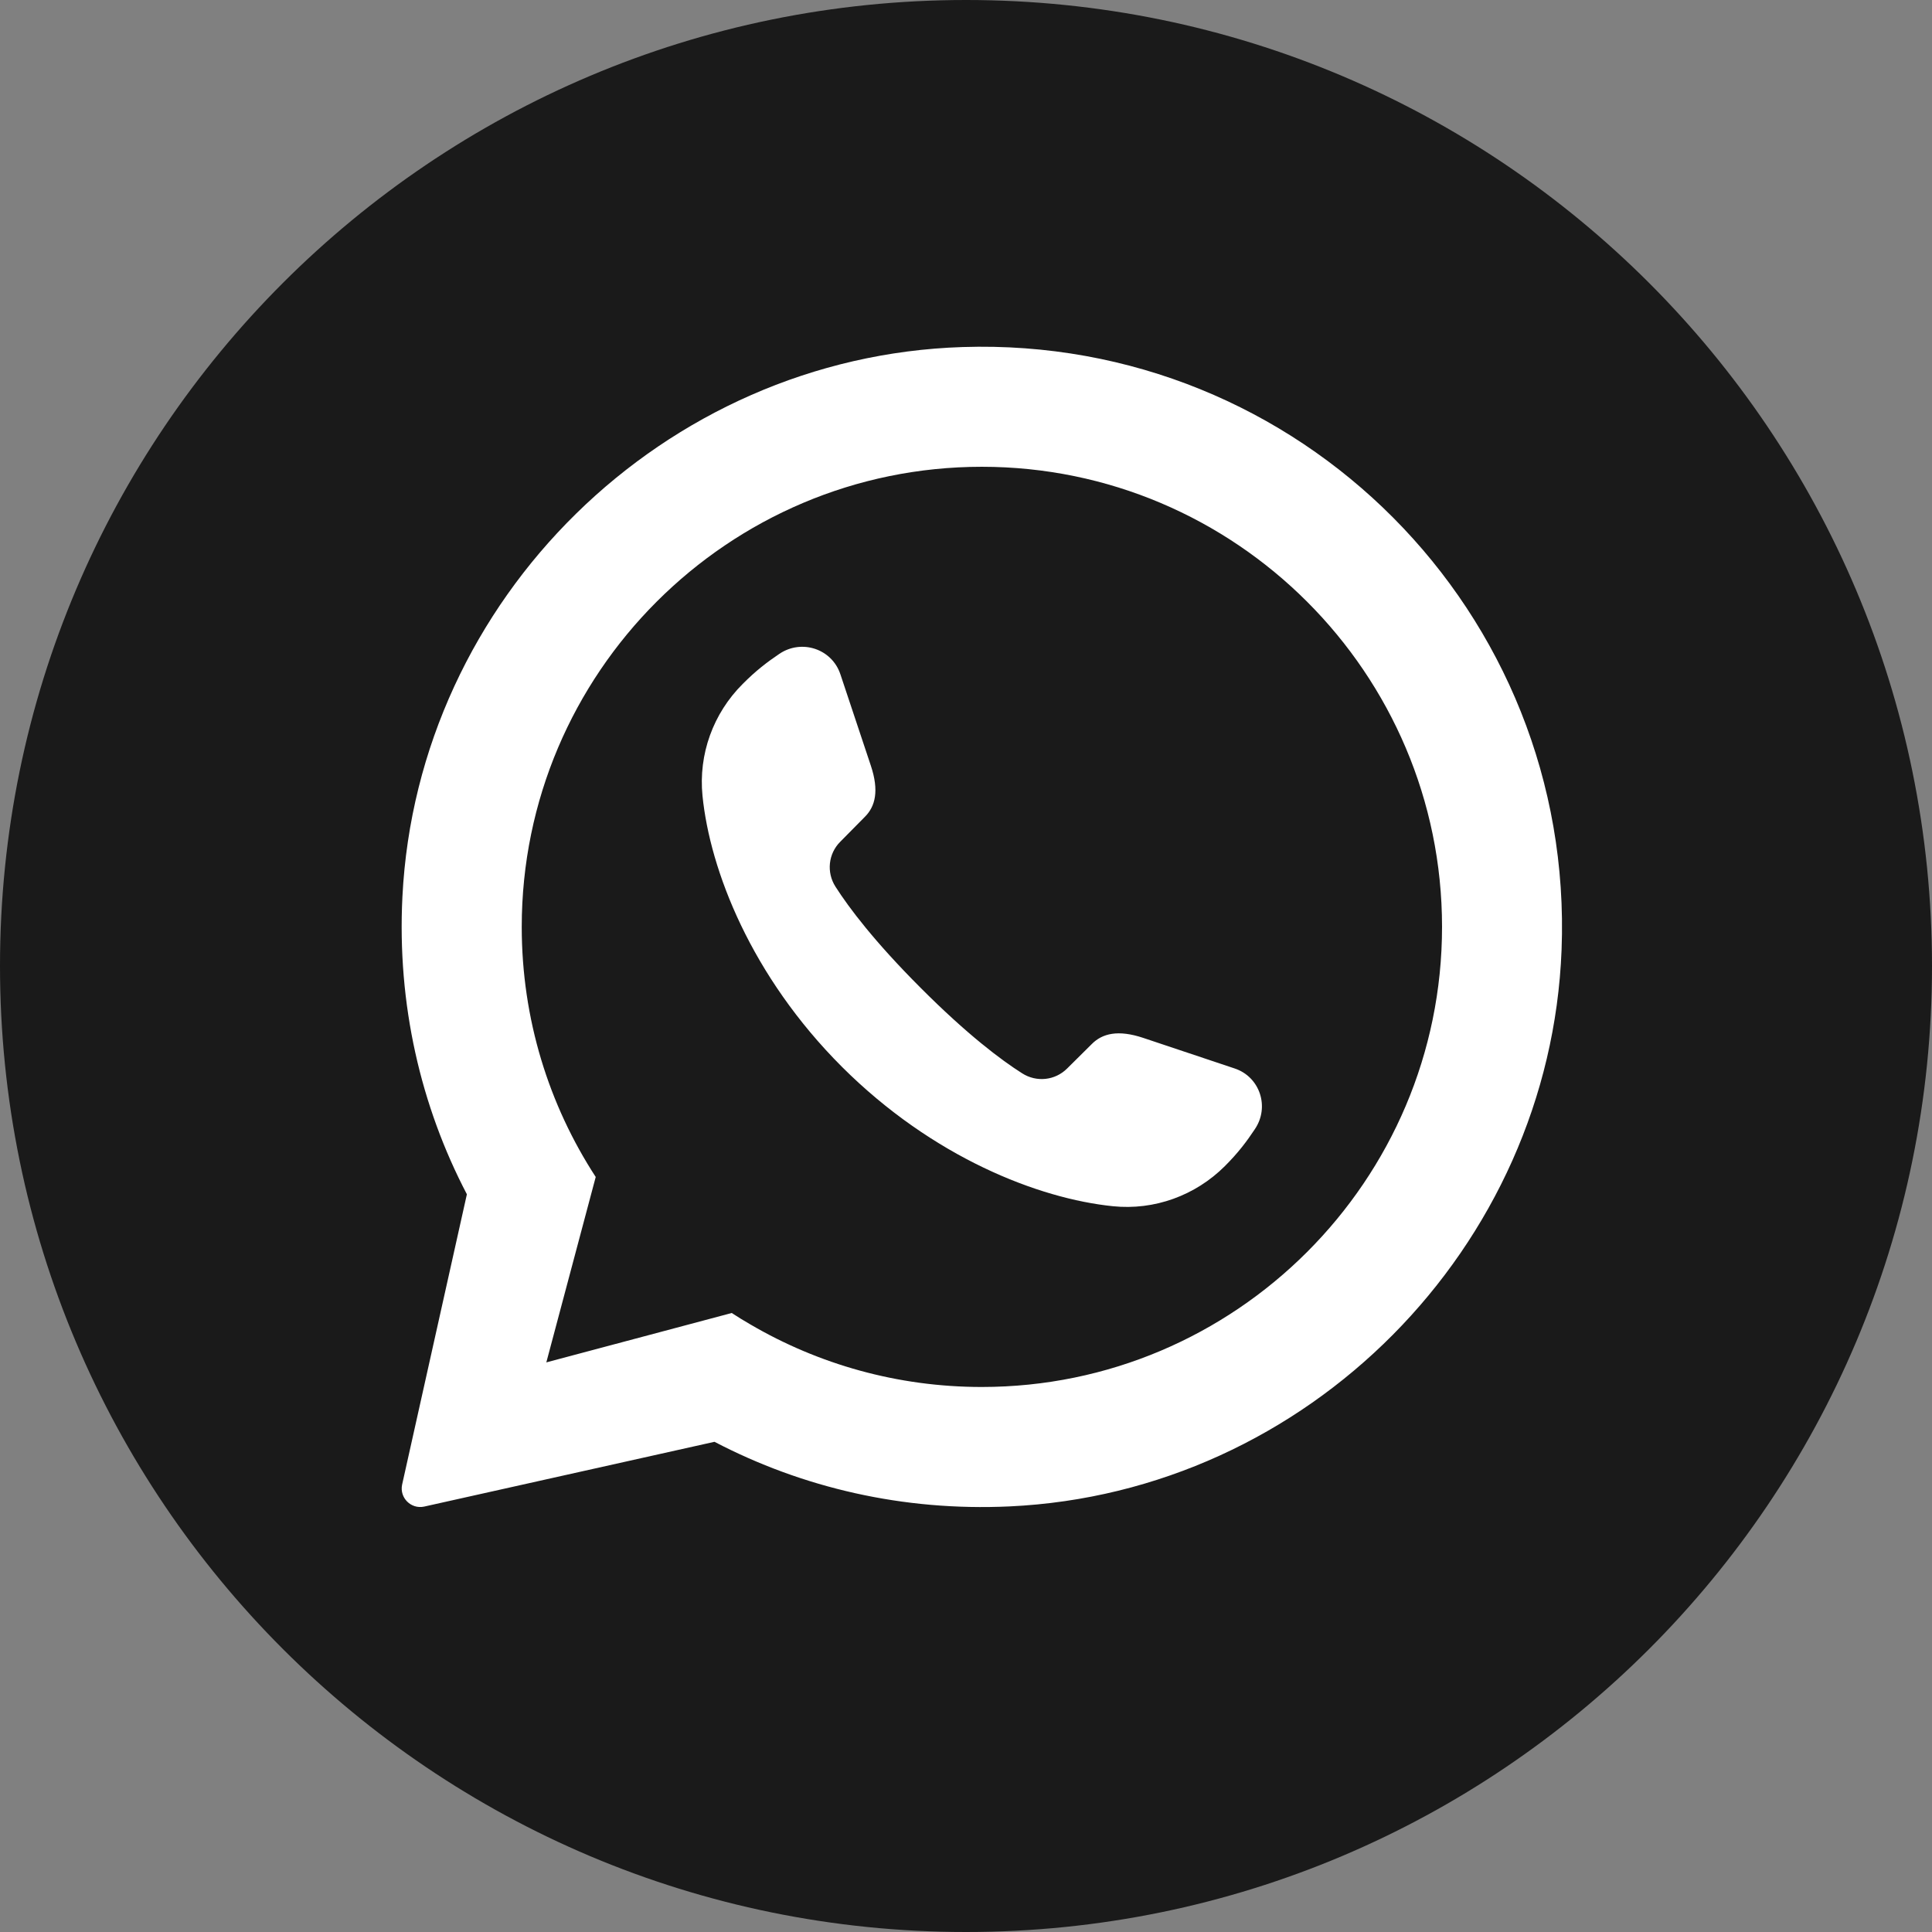
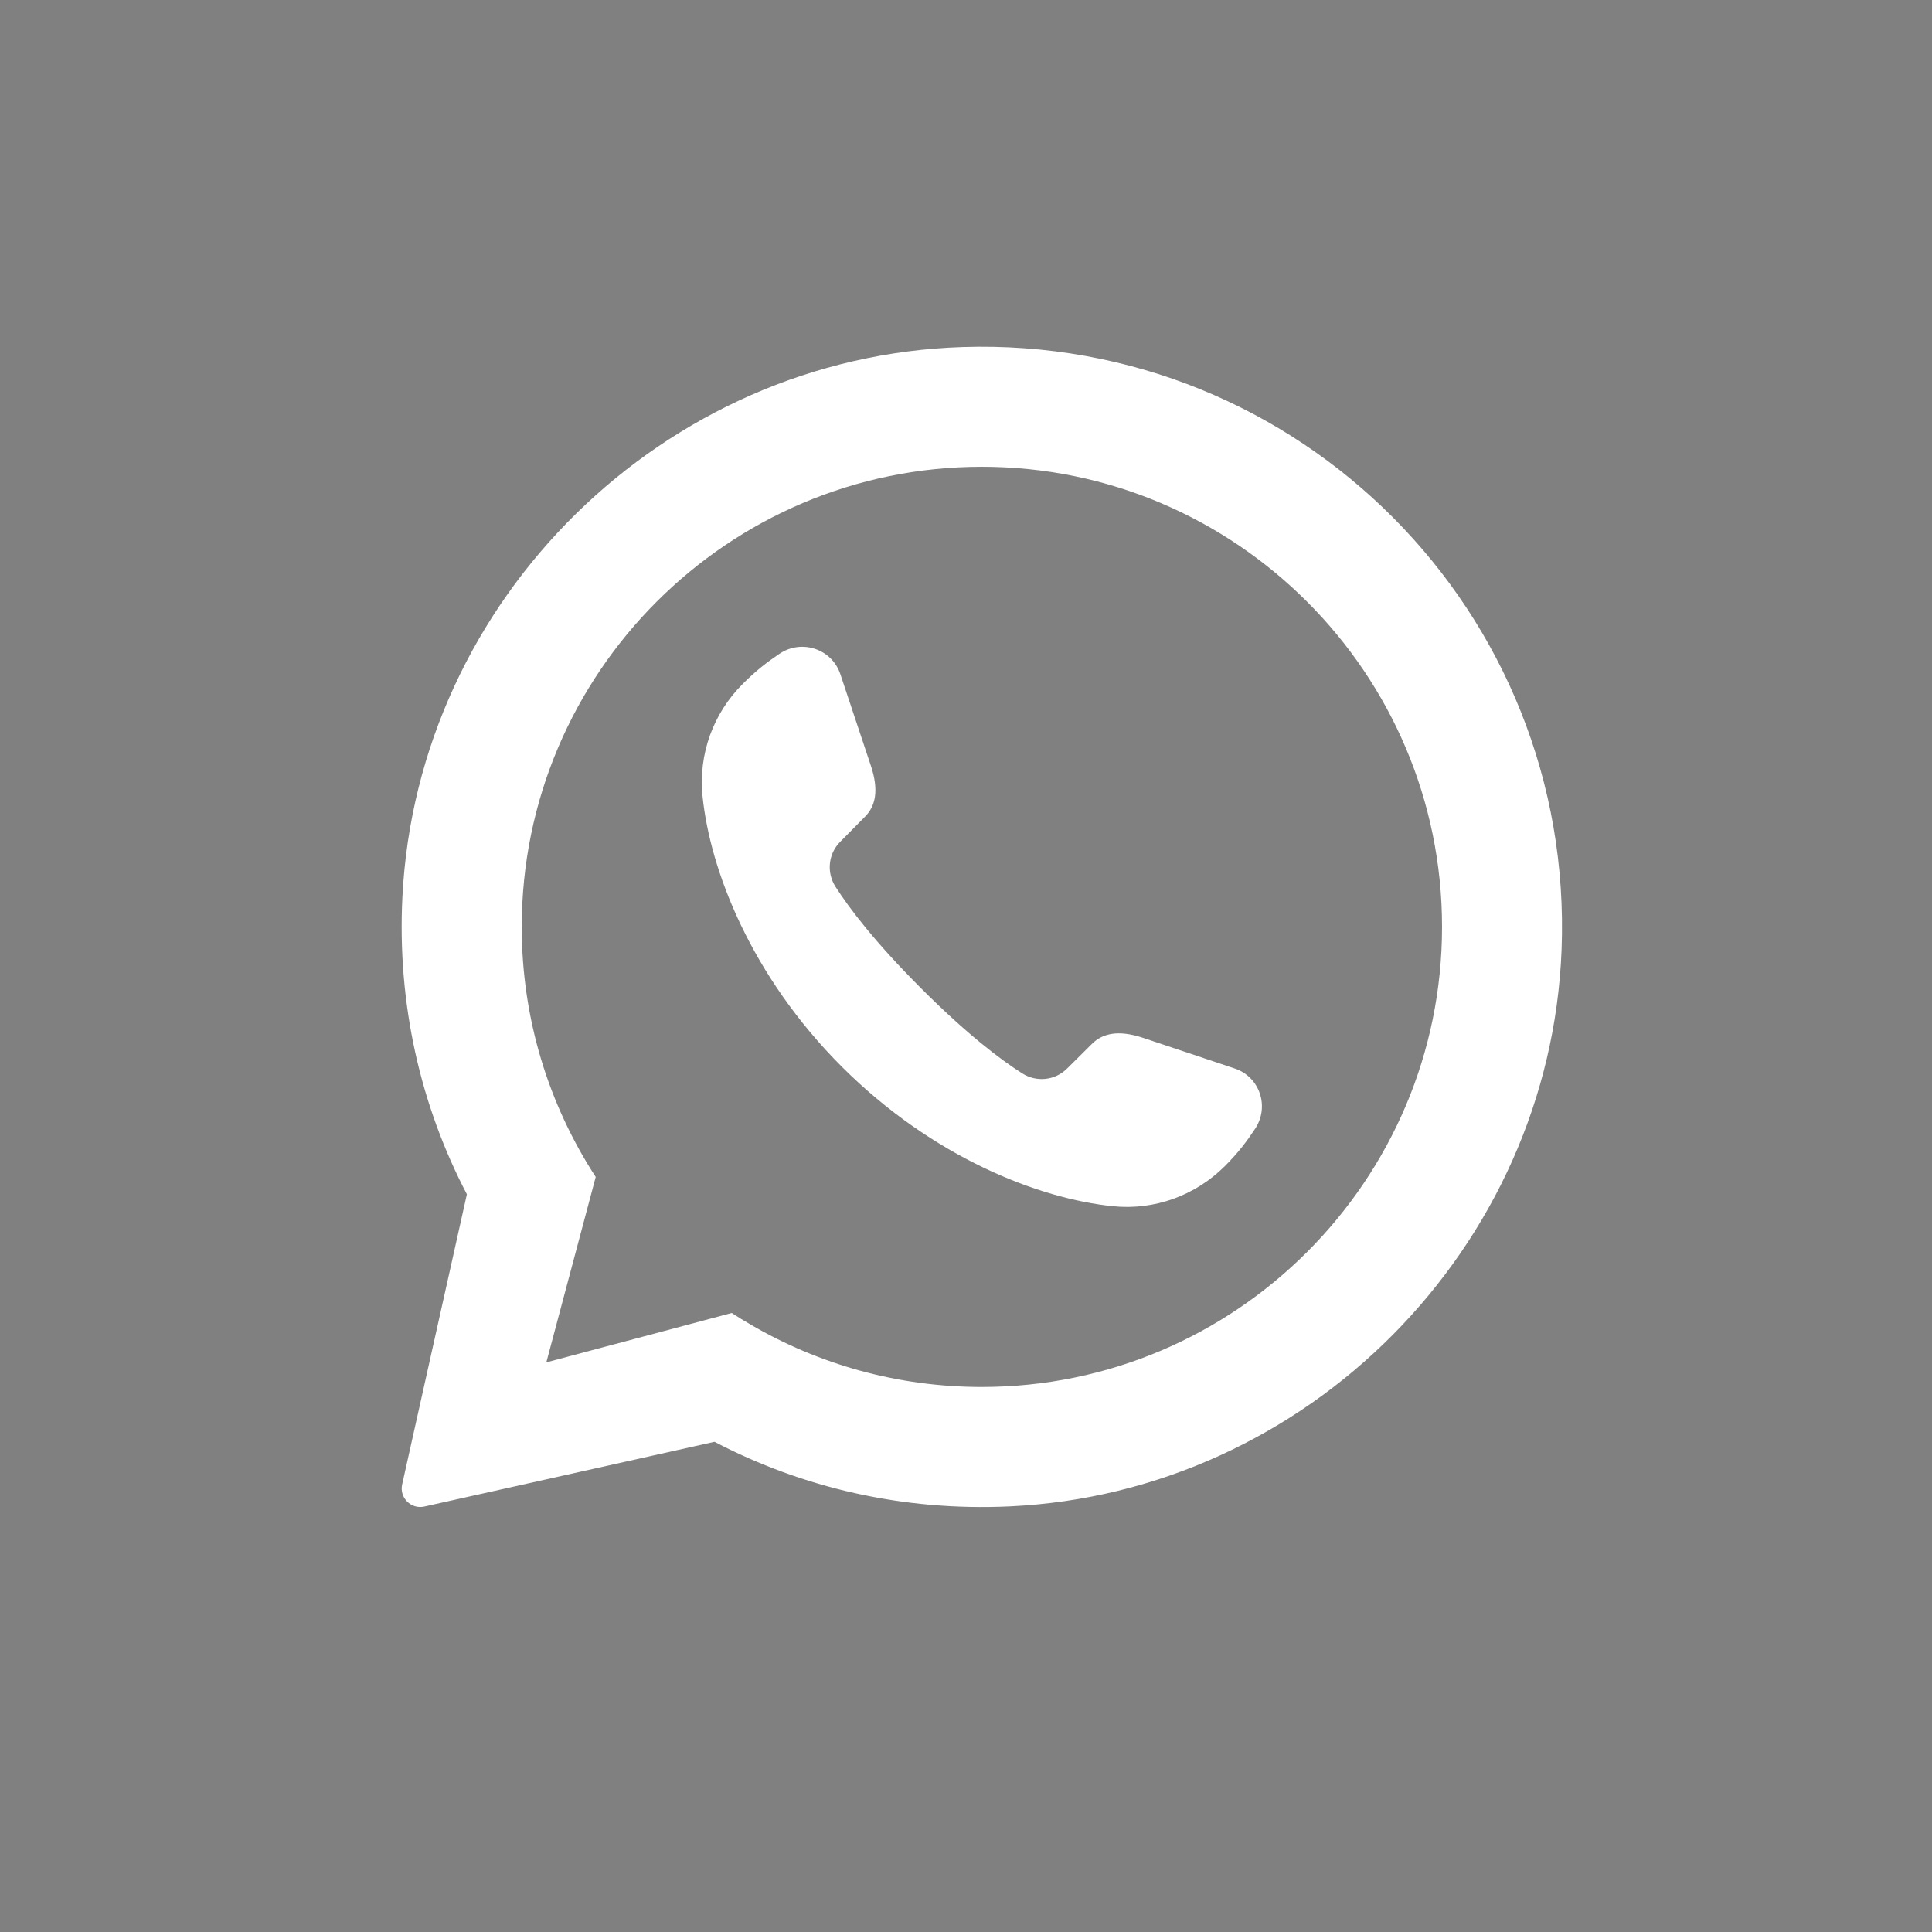
<svg xmlns="http://www.w3.org/2000/svg" xml:space="preserve" width="40px" height="40px" version="1.1" style="shape-rendering:geometricPrecision; text-rendering:geometricPrecision; image-rendering:optimizeQuality; fill-rule:evenodd; clip-rule:evenodd" viewBox="0 0 190.89 190.89">
  <rect x="0" y="0" width="190.89" height="190.89" fill="#808080" stroke="none" />
  <defs>
    <style type="text/css">
   
    .fil0 {fill:#1A1A1A;fill-rule:nonzero}
    .fil1 {fill:white;fill-rule:nonzero}
   
  </style>
  </defs>
  <g id="Capa_x0020_1">
-     <path class="fil0" d="M190.89 95.44c0,52.72 -42.73,95.45 -95.44,95.45l0 0c-52.72,0 -95.45,-42.73 -95.45,-95.45l0 0c0,-52.71 42.73,-95.44 95.45,-95.44l0 0c52.71,0 95.44,42.73 95.44,95.44l0 0z" />
    <path class="fil1" d="M97.01 137.04c-8.34,0 -16.15,-2.25 -22.87,-6.18 -0.63,-0.36 -1.24,-0.74 -1.84,-1.13l-18.32 4.88 4.88 -18.32c-4.63,-7.12 -7.31,-15.6 -7.31,-24.71 0,-25.07 20.4,-45.46 45.46,-45.46 25.06,0 45.47,20.39 45.47,45.46 0,25.06 -20.41,45.46 -45.47,45.46zm-1.91 -102.75c-29.5,0.95 -53.86,24.84 -55.34,54.32 -0.53,10.63 1.81,20.67 6.37,29.39l-6.4 28.69c-0.27,1.29 0.87,2.44 2.17,2.17l28.68 -6.4 0.02 0c8.66,4.52 18.6,6.87 29.15,6.38 29.43,-1.37 53.4,-25.55 54.54,-54.99 1.29,-33.34 -25.89,-60.64 -59.19,-59.56zm28.87 77.3c-0.79,1.19 -1.62,2.3 -2.95,3.63 -2.92,2.91 -6.96,4.38 -11.06,3.96 -7.35,-0.75 -17.8,-4.82 -26.77,-13.77 -8.98,-8.98 -13.04,-19.43 -13.78,-26.78 -0.41,-4.1 1.05,-8.14 3.97,-11.05 1.32,-1.33 2.43,-2.17 3.63,-2.98 2.2,-1.48 5.18,-0.49 6.02,2.01l3.01 9.03c0.83,2.48 0.46,4.04 -0.61,5.09l-2.4 2.43c-1.19,1.18 -1.39,3.03 -0.48,4.45 1.33,2.08 3.83,5.41 8.43,10.01 4.59,4.6 7.92,7.1 10,8.42 1.43,0.92 3.27,0.72 4.46,-0.47l2.42 -2.4c1.05,-1.07 2.62,-1.45 5.1,-0.62l9.03 3.02c2.5,0.83 3.49,3.82 1.98,6.02z" />
  </g>
</svg>